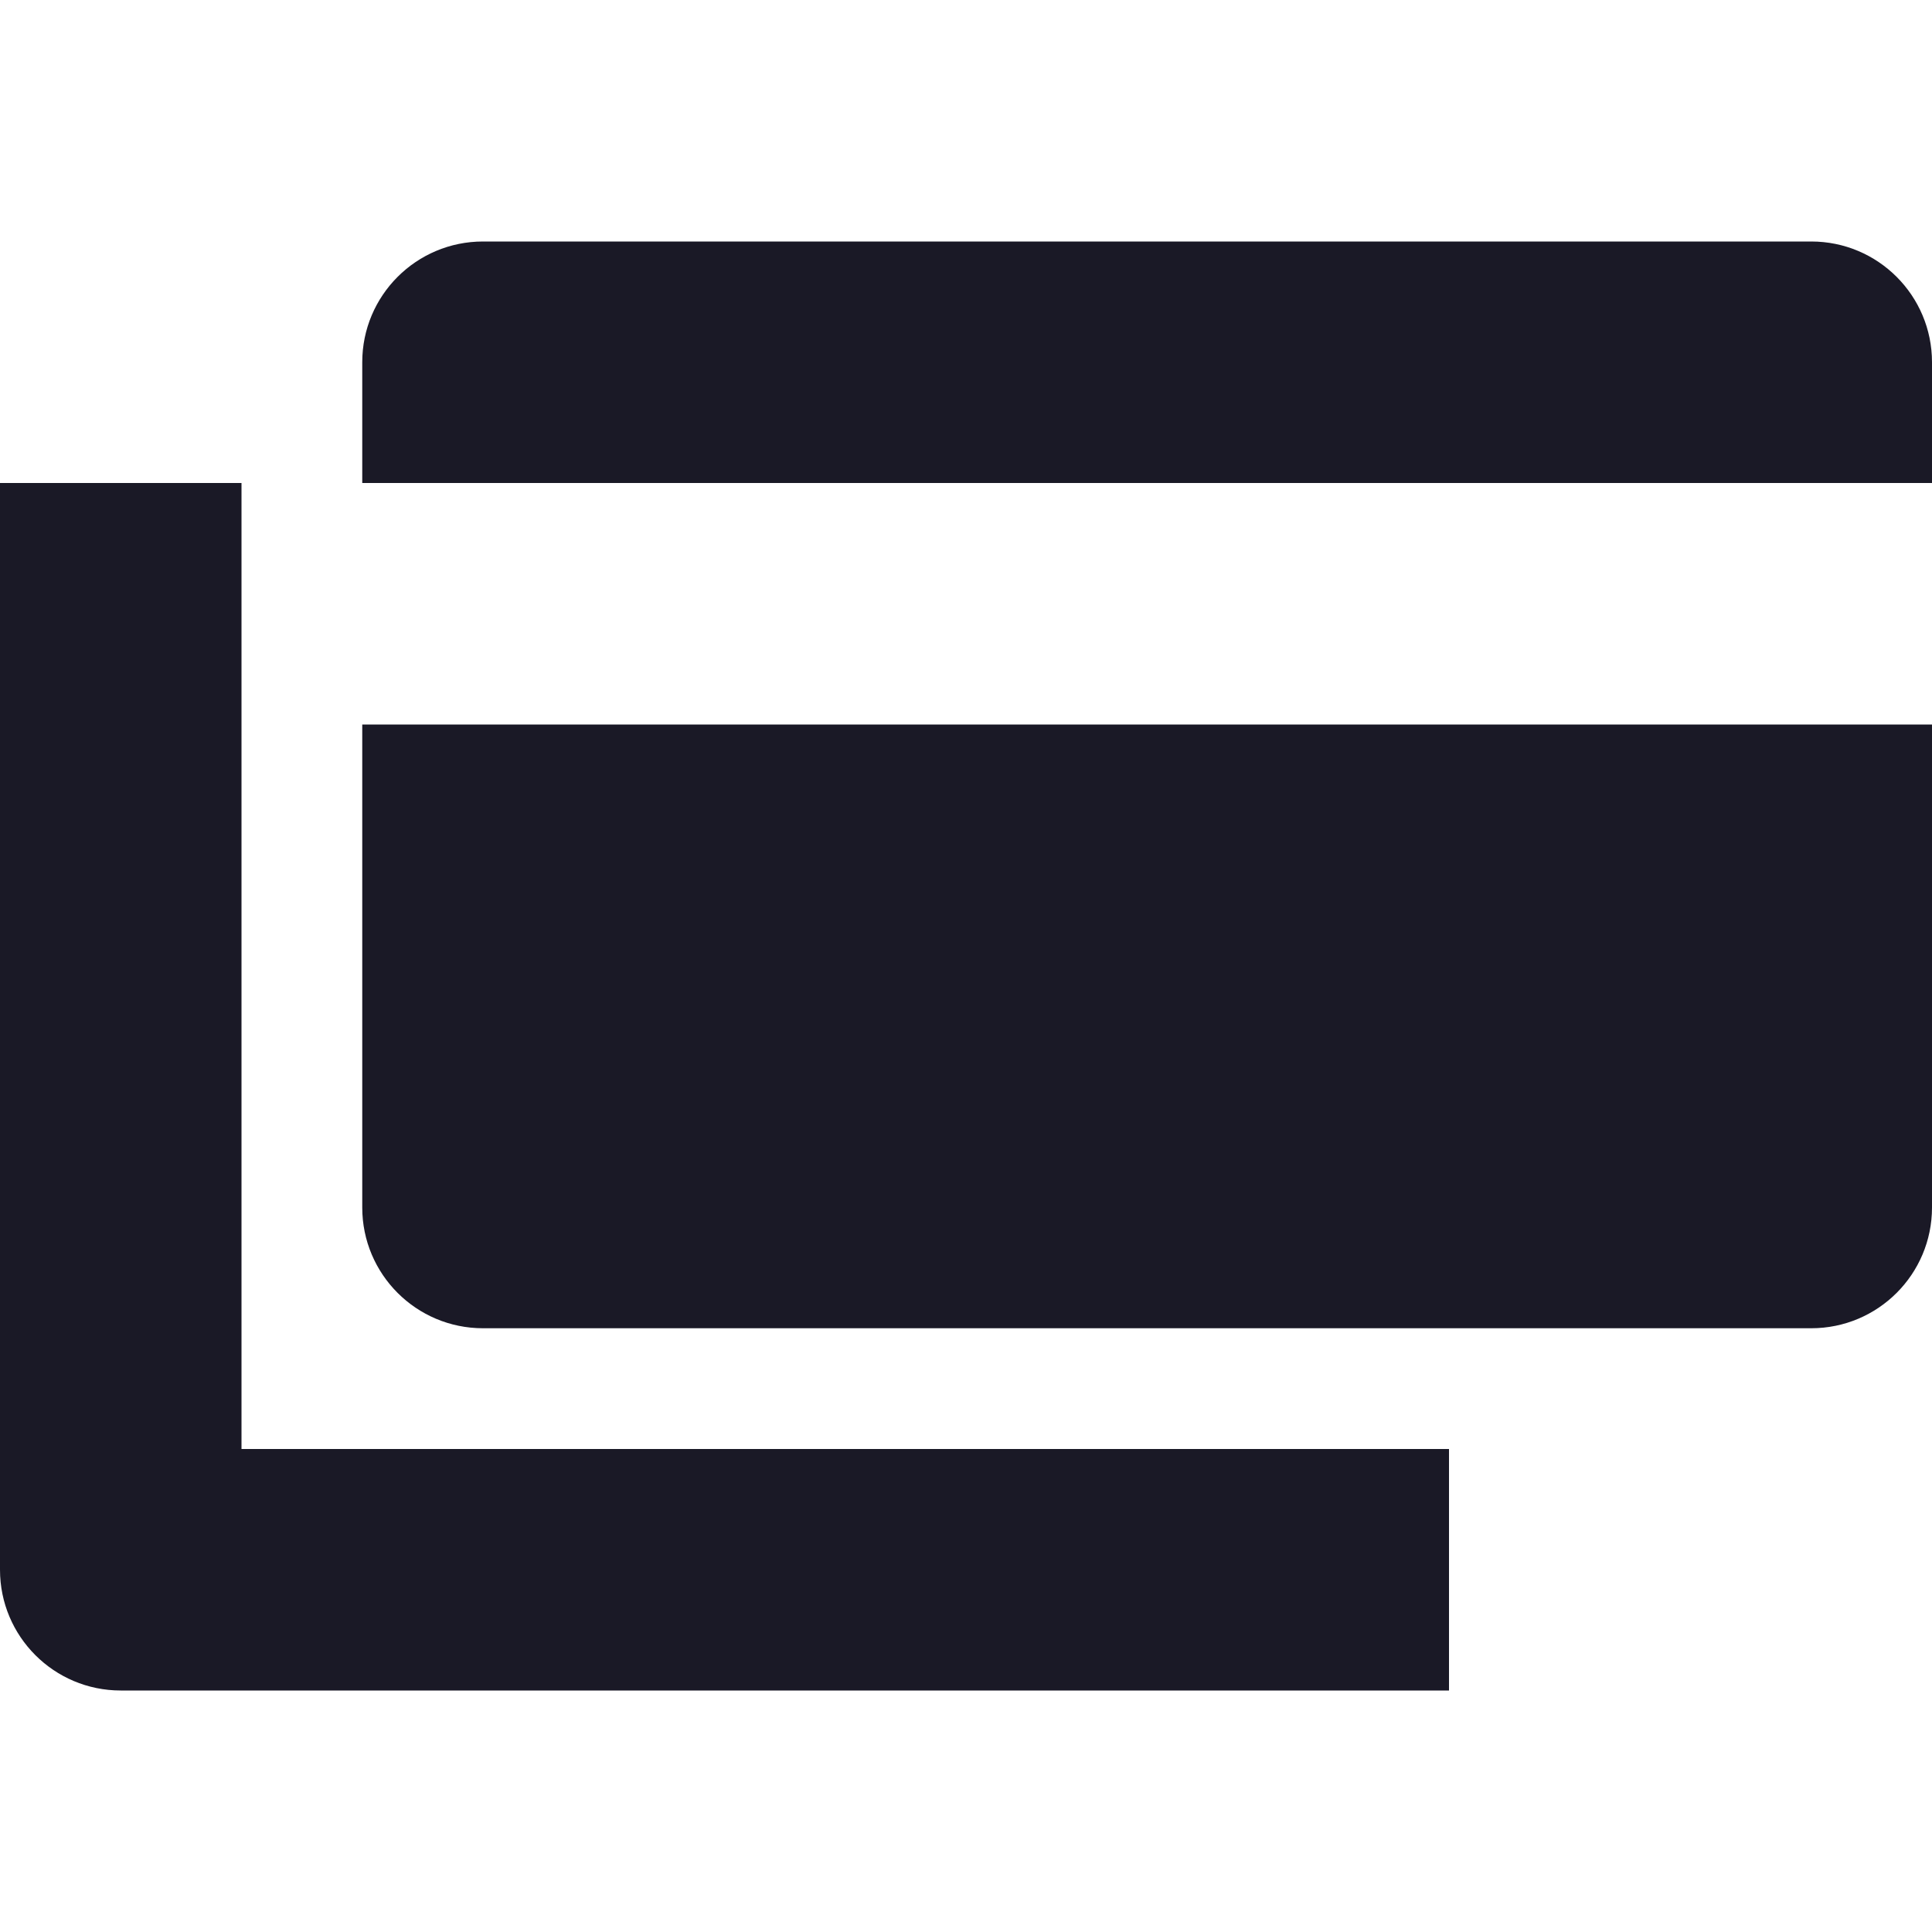
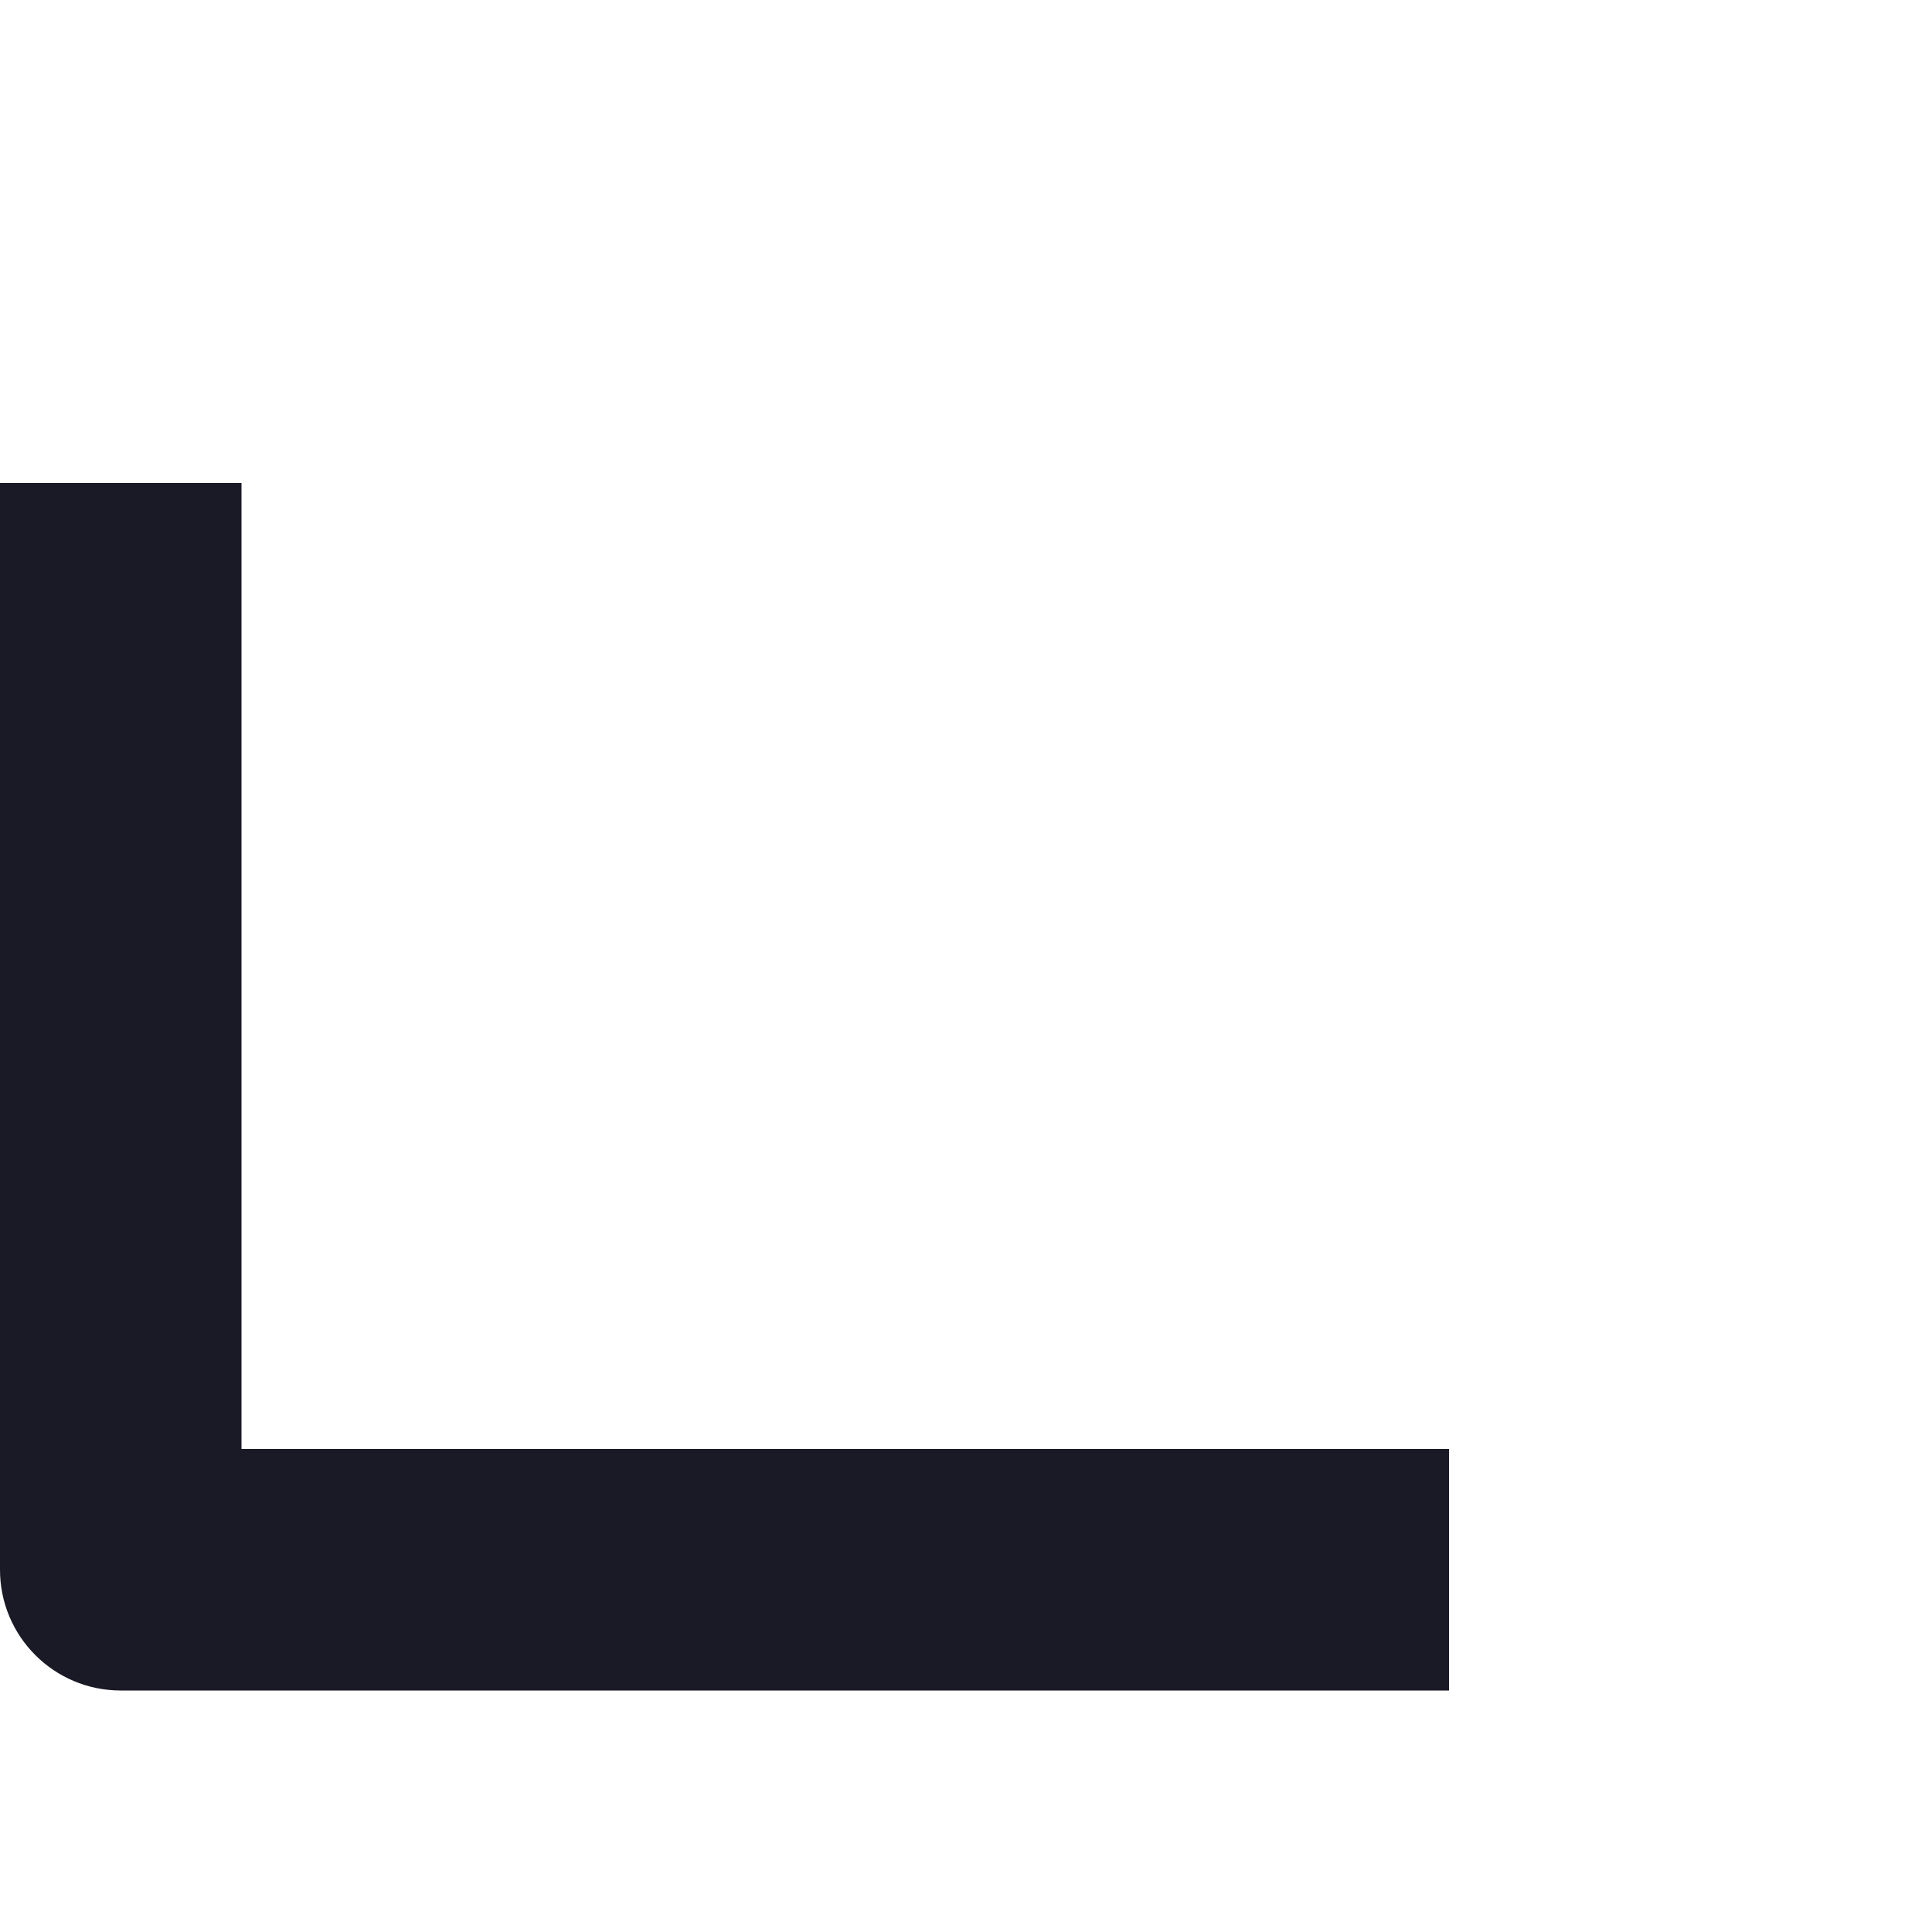
<svg xmlns="http://www.w3.org/2000/svg" width="32" height="32" viewBox="0 0 32 32" fill="none">
  <g clip-path="url(#clip0_212_205)">
    <path d="M24 24L24 28L2 28C0.895 28 -3.91405e-08 27.105 -8.74228e-08 26L-8.74228e-07 8L4 8L4 24L24 24Z" fill="#1A1926" />
-     <path d="M32 20C32 21.105 31.105 22 30 22H8C6.895 22 6 21.105 6 20V12H32V20ZM30 4C31.105 4 32 4.895 32 6V8H6V6C6 4.895 6.895 4 8 4H30Z" fill="#1A1926" />
  </g>
  <defs>
    <clipPath id="clip0_212_205">
      <rect width="32" height="32" fill="white" />
    </clipPath>
  </defs>
</svg>